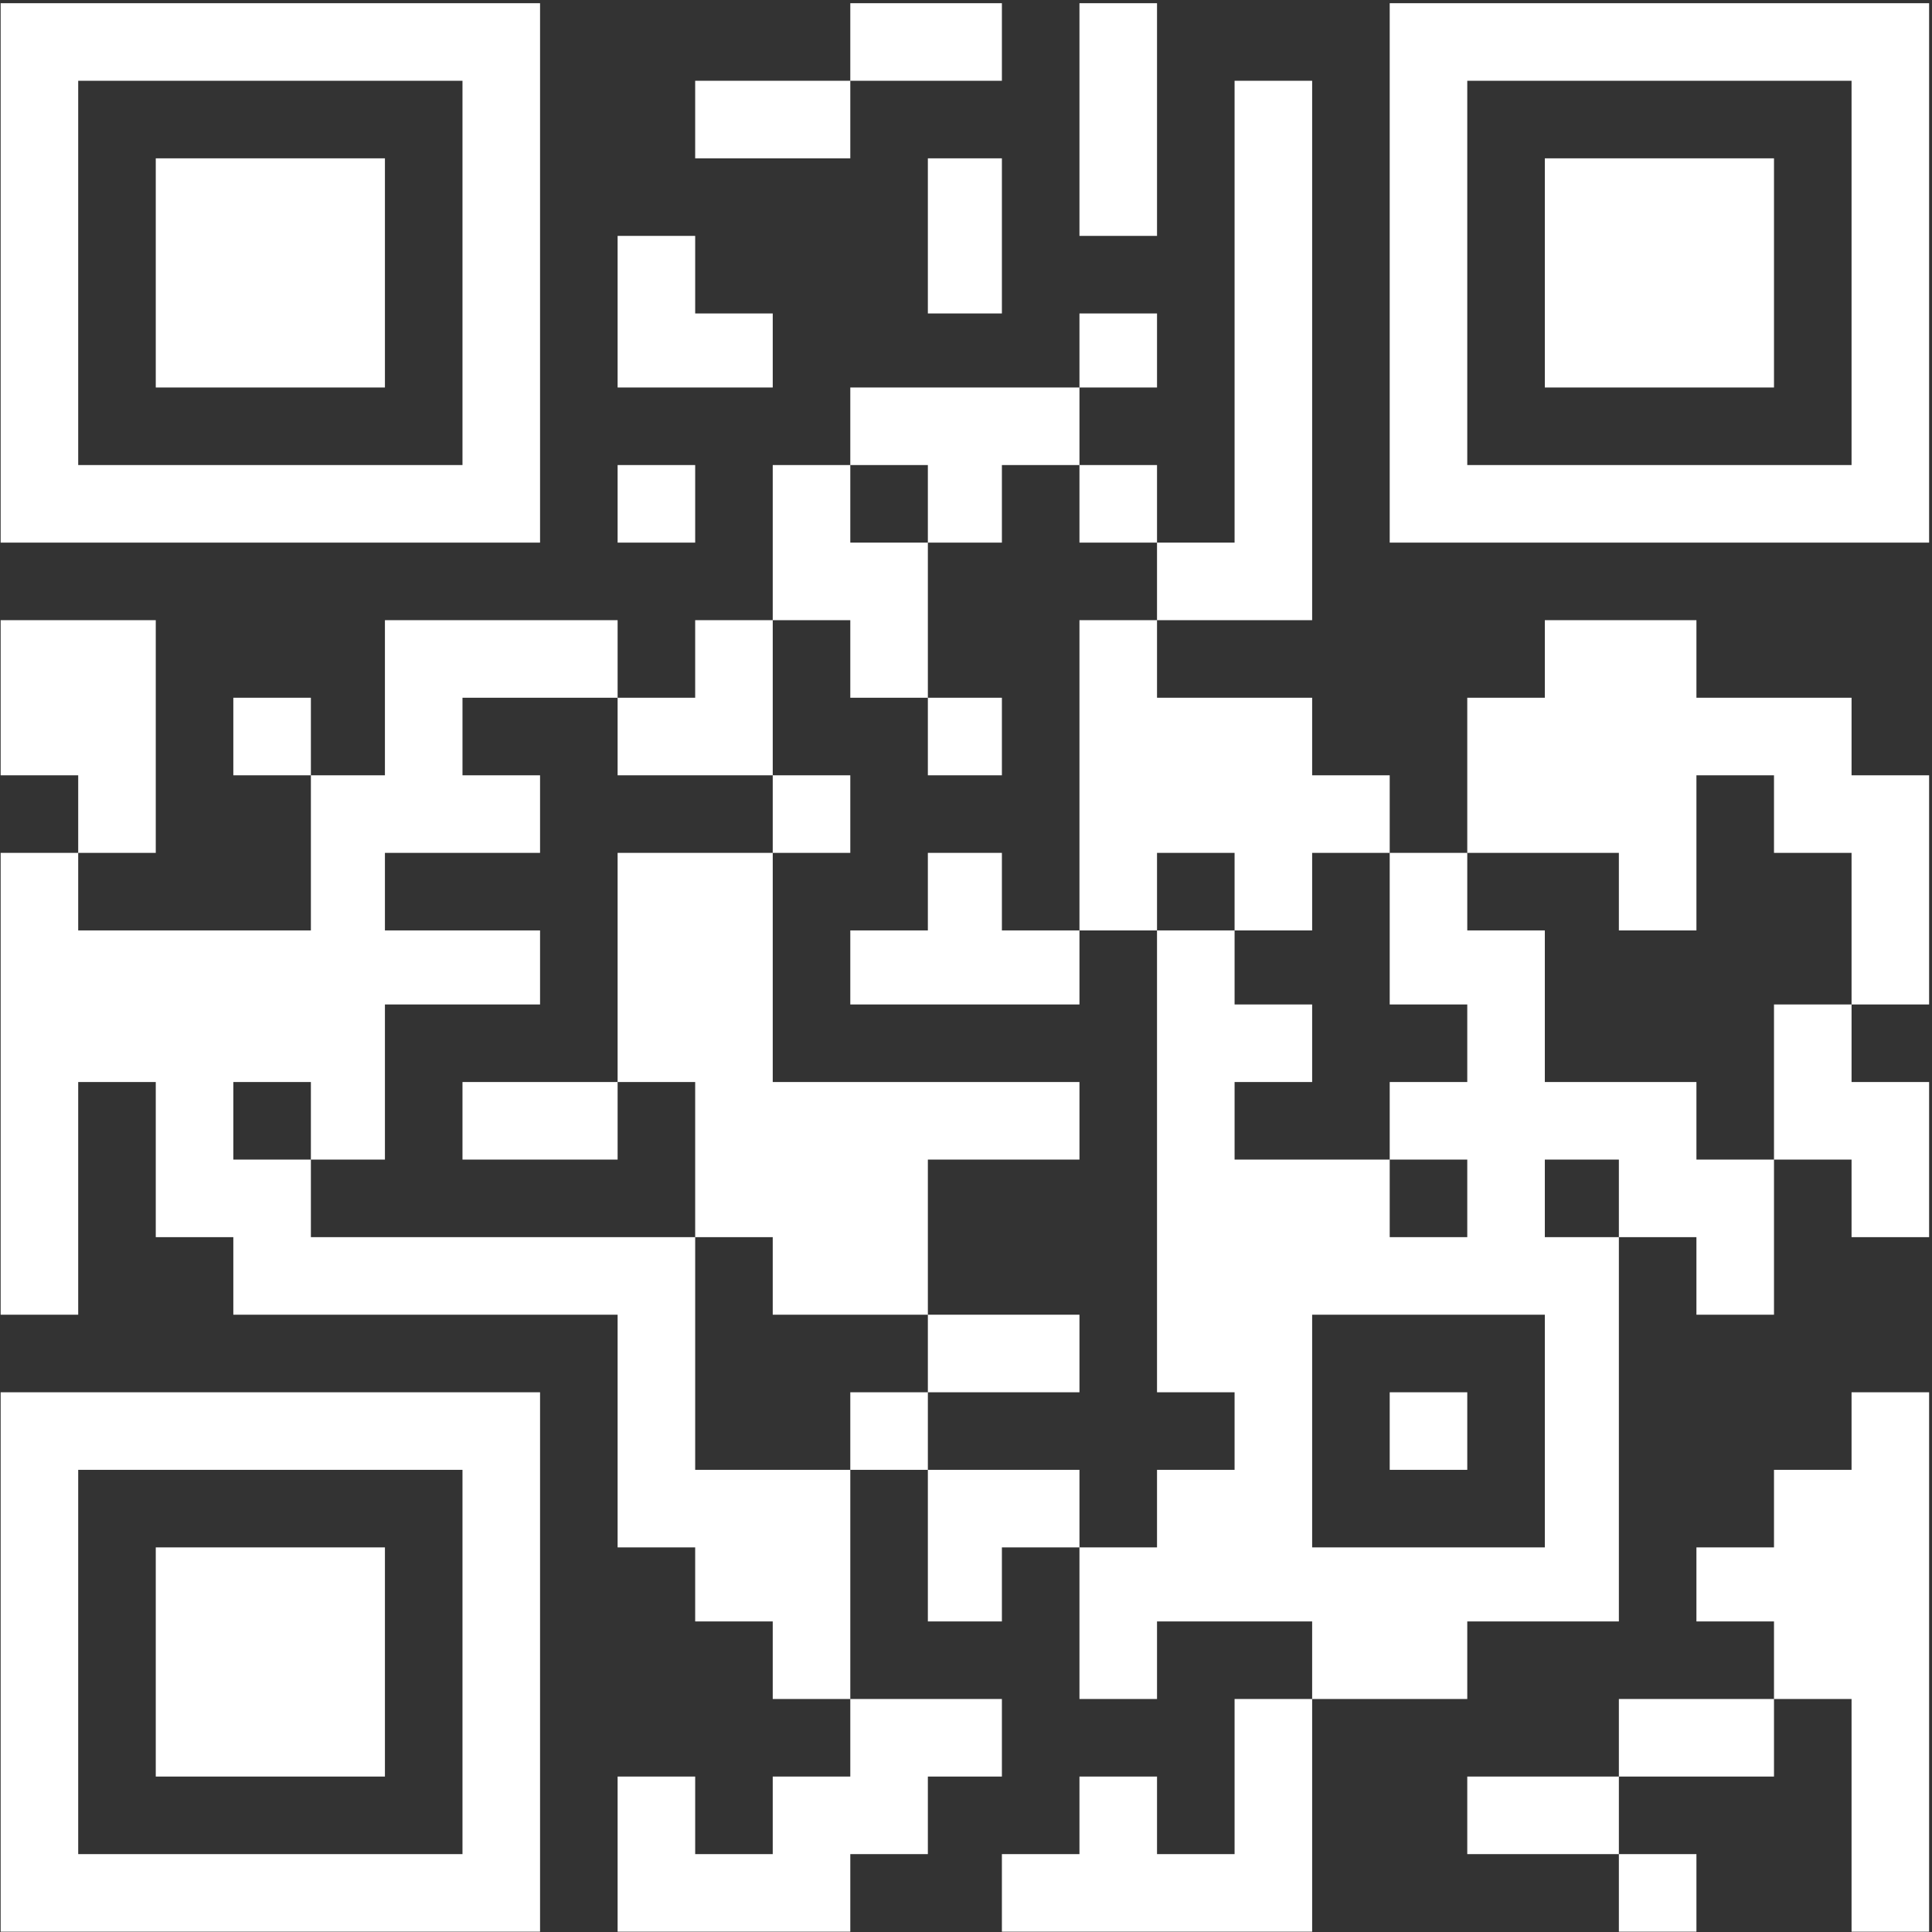
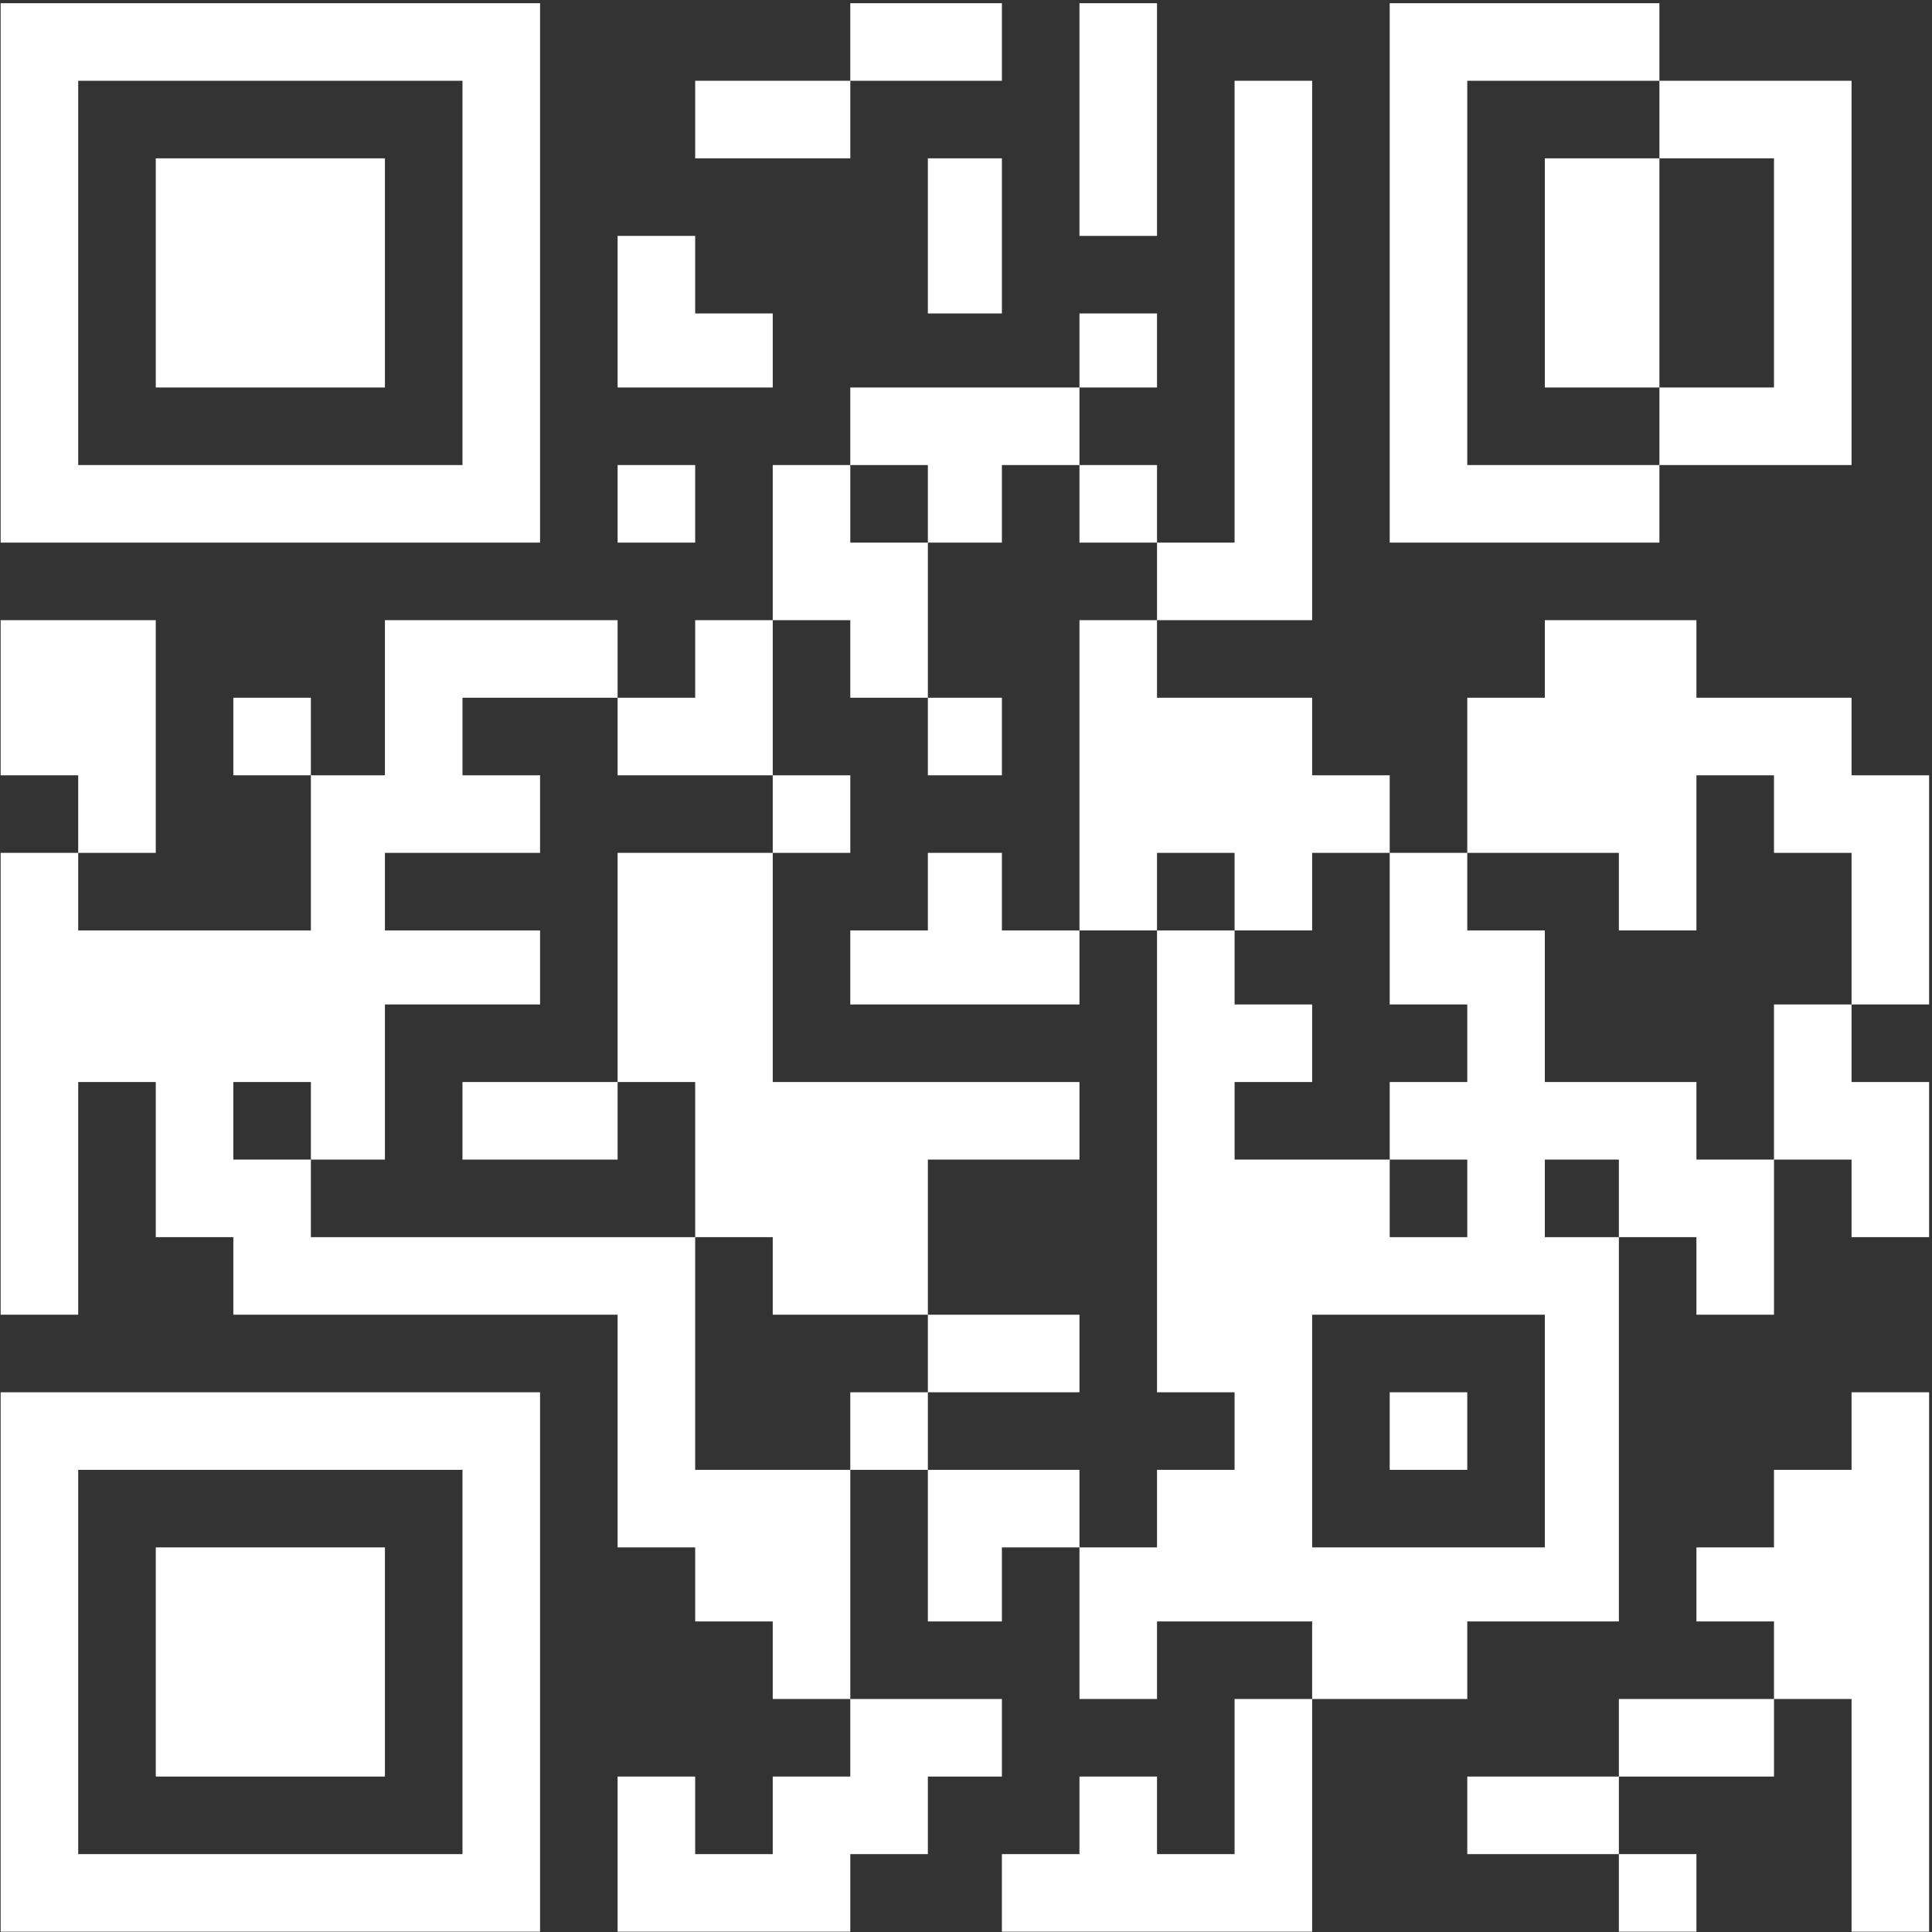
<svg xmlns="http://www.w3.org/2000/svg" width="548" height="548" viewBox="0 0 548 548" fill="none">
  <rect x="0" y="0" width="548" height="548" fill="#333333" stroke="none" />
-   <path fill-rule="evenodd" clip-rule="evenodd" d="M0.182 77.41V153.91H76.682H153.182V77.41V0.91H76.682H0.182V77.41ZM241.182 11.91V22.91H219.182H197.182V33.91V44.91H219.182H241.182V33.91V22.91H262.682H284.182V11.91V0.91H262.682H241.182V11.91ZM306.182 33.91V66.91H317.182H328.182V33.91V0.91H317.182H306.182V33.91ZM394.182 77.41V153.91H470.682H547.182V77.41V0.91H470.682H394.182V77.41ZM131.182 77.41V131.91H76.682H22.182V77.41V22.91H76.682H131.182V77.41ZM350.182 88.41V153.91H339.182H328.182V142.91V131.91H317.182H306.182V120.91V109.91H317.182H328.182V99.41V88.91H317.182H306.182V99.41V109.91H273.682H241.182V120.91V131.91H230.182H219.182V153.91V175.91H208.182H197.182V186.91V197.91H186.182H175.182V186.91V175.91H142.182H109.182V197.91V219.91H98.682H88.182V208.91V197.91H77.182H66.182V208.91V219.91H77.182H88.182V241.91V263.91H55.182H22.182V252.91V241.91H33.182H44.182V208.91V175.91H22.182H0.182V197.91V219.91H11.182H22.182V230.91V241.91H11.182H0.182V307.41V372.91H11.182H22.182V339.91V306.91H33.182H44.182V328.91V350.91H55.182H66.182V361.91V372.91H120.682H175.182V405.91V438.91H186.182H197.182V449.41V459.91H208.182H219.182V470.91V481.91H230.182H241.182V492.91V503.91H230.182H219.182V514.91V525.91H208.182H197.182V514.91V503.91H186.182H175.182V525.91V547.91H208.182H241.182V536.91V525.91H252.182H263.182V514.91V503.91H273.682H284.182V492.91V481.91H262.682H241.182V449.41V416.91H252.182H263.182V438.41V459.91H273.682H284.182V449.41V438.91H295.182H306.182V460.41V481.91H317.182H328.182V470.91V459.91H350.182H372.182V470.91V481.91H361.182H350.182V503.91V525.91H339.182H328.182V514.91V503.91H317.182H306.182V514.91V525.91H295.182H284.182V536.91V547.91H328.182H372.182V514.91V481.91H394.182H416.182V470.91V459.91H437.682H459.182V405.41V350.91H470.182H481.182V361.91V372.91H492.182H503.182V350.91V328.91H514.182H525.182V339.91V350.91H536.182H547.182V328.91V306.91H536.182H525.182V295.91V284.91H536.182H547.182V252.41V219.91H536.182H525.182V208.91V197.91H503.182H481.182V186.91V175.91H459.682H438.182V186.91V197.91H427.182H416.182V219.91V241.91H405.182H394.182V230.91V219.91H383.182H372.182V208.91V197.91H350.182H328.182V186.91V175.91H350.182H372.182V99.41V22.91H361.182H350.182V88.41ZM525.182 77.41V131.91H470.682H416.182V77.41V22.91H470.682H525.182V77.41ZM44.182 77.41V109.91H76.682H109.182V77.41V44.91H76.682H44.182V77.41ZM263.182 66.91V88.91H273.682H284.182V66.91V44.91H273.682H263.182V66.91ZM438.182 77.41V109.91H470.682H503.182V77.41V44.91H470.682H438.182V77.41ZM175.182 88.41V109.91H197.182H219.182V99.41V88.91H208.182H197.182V77.91V66.91H186.182H175.182V88.41ZM175.182 142.91V153.91H186.182H197.182V142.91V131.91H186.182H175.182V142.91ZM263.182 142.91V153.91H273.682H284.182V142.91V131.91H295.182H306.182V142.91V153.91H317.182H328.182V164.91V175.91H317.182H306.182V219.91V263.91H317.182H328.182V252.91V241.91H339.182H350.182V252.91V263.91H361.182H372.182V252.91V241.91H383.182H394.182V263.41V284.91H405.182H416.182V295.91V306.91H405.182H394.182V317.91V328.91H405.182H416.182V339.91V350.91H405.182H394.182V339.91V328.91H372.182H350.182V317.91V306.91H361.182H372.182V295.91V284.91H361.182H350.182V274.41V263.91H339.182H328.182V329.41V394.91H339.182H350.182V405.91V416.91H339.182H328.182V427.91V438.91H317.182H306.182V427.91V416.91H284.682H263.182V405.91V394.91H252.182H241.182V405.91V416.91H219.182H197.182V383.91V350.91H142.682H88.182V339.91V328.91H77.182H66.182V317.91V306.91H77.182H88.182V317.91V328.91H98.682H109.182V306.91V284.91H131.182H153.182V274.41V263.91H131.182H109.182V252.91V241.91H131.182H153.182V230.91V219.91H142.182H131.182V208.91V197.91H153.182H175.182V208.91V219.91H197.182H219.182V197.91V175.91H230.182H241.182V186.91V197.91H252.182H263.182V175.91V153.91H252.182H241.182V142.91V131.91H252.182H263.182V142.91ZM263.182 208.91V219.91H273.682H284.182V208.91V197.91H273.682H263.182V208.91ZM219.182 230.91V241.91H197.182H175.182V274.41V306.91H153.182H131.182V317.91V328.91H153.182H175.182V317.91V306.91H186.182H197.182V328.91V350.91H208.182H219.182V361.91V372.91H241.182H263.182V383.91V394.91H284.682H306.182V383.91V372.91H284.682H263.182V350.91V328.91H284.682H306.182V317.91V306.91H262.682H219.182V274.41V241.91H230.182H241.182V230.91V219.91H230.182H219.182V230.91ZM503.182 230.91V241.91H514.182H525.182V263.41V284.91H514.182H503.182V306.91V328.91H492.182H481.182V317.91V306.91H459.682H438.182V285.41V263.91H427.182H416.182V252.91V241.91H437.682H459.182V252.91V263.91H470.182H481.182V241.91V219.91H492.182H503.182V230.91ZM263.182 252.91V263.91H252.182H241.182V274.41V284.91H273.682H306.182V274.41V263.91H295.182H284.182V252.91V241.91H273.682H263.182V252.91ZM459.182 339.91V350.91H448.682H438.182V339.91V328.91H448.682H459.182V339.91ZM438.182 405.91V438.91H405.182H372.182V405.91V372.91H405.182H438.182V405.91ZM0.182 471.41V547.91H76.682H153.182V471.41V394.91H76.682H0.182V471.41ZM394.182 405.91V416.91H405.182H416.182V405.91V394.91H405.182H394.182V405.91ZM525.182 405.91V416.91H514.182H503.182V427.91V438.91H492.182H481.182V449.41V459.91H492.182H503.182V470.91V481.91H481.182H459.182V492.91V503.91H437.682H416.182V514.91V525.91H437.682H459.182V536.91V547.91H470.182H481.182V536.91V525.91H470.182H459.182V514.91V503.91H481.182H503.182V492.91V481.91H514.182H525.182V514.91V547.91H536.182H547.182V471.41V394.91H536.182H525.182V405.91ZM131.182 471.41V525.91H76.682H22.182V471.41V416.91H76.682H131.182V471.41ZM44.182 471.41V503.91H76.682H109.182V471.41V438.91H76.682H44.182V471.41Z" fill="white" />
+   <path fill-rule="evenodd" clip-rule="evenodd" d="M0.182 77.41V153.91H76.682H153.182V77.41V0.91H76.682H0.182V77.41ZM241.182 11.91V22.91H219.182H197.182V33.91V44.91H219.182H241.182V33.91V22.91H262.682H284.182V11.91V0.91H262.682H241.182V11.91ZM306.182 33.91V66.91H317.182H328.182V33.91V0.91H317.182H306.182V33.91ZM394.182 77.41V153.91H470.682V77.41V0.91H470.682H394.182V77.41ZM131.182 77.41V131.91H76.682H22.182V77.41V22.91H76.682H131.182V77.41ZM350.182 88.41V153.91H339.182H328.182V142.91V131.91H317.182H306.182V120.91V109.91H317.182H328.182V99.41V88.91H317.182H306.182V99.41V109.91H273.682H241.182V120.91V131.91H230.182H219.182V153.91V175.91H208.182H197.182V186.91V197.91H186.182H175.182V186.91V175.91H142.182H109.182V197.91V219.91H98.682H88.182V208.91V197.91H77.182H66.182V208.91V219.91H77.182H88.182V241.91V263.91H55.182H22.182V252.91V241.91H33.182H44.182V208.91V175.91H22.182H0.182V197.91V219.91H11.182H22.182V230.91V241.91H11.182H0.182V307.41V372.91H11.182H22.182V339.91V306.91H33.182H44.182V328.91V350.91H55.182H66.182V361.91V372.91H120.682H175.182V405.91V438.91H186.182H197.182V449.41V459.91H208.182H219.182V470.91V481.91H230.182H241.182V492.91V503.91H230.182H219.182V514.91V525.91H208.182H197.182V514.91V503.91H186.182H175.182V525.91V547.91H208.182H241.182V536.91V525.91H252.182H263.182V514.91V503.91H273.682H284.182V492.91V481.91H262.682H241.182V449.41V416.91H252.182H263.182V438.41V459.91H273.682H284.182V449.41V438.91H295.182H306.182V460.41V481.91H317.182H328.182V470.91V459.91H350.182H372.182V470.91V481.91H361.182H350.182V503.91V525.91H339.182H328.182V514.91V503.91H317.182H306.182V514.91V525.91H295.182H284.182V536.91V547.91H328.182H372.182V514.91V481.91H394.182H416.182V470.91V459.91H437.682H459.182V405.41V350.91H470.182H481.182V361.91V372.91H492.182H503.182V350.91V328.91H514.182H525.182V339.91V350.91H536.182H547.182V328.91V306.91H536.182H525.182V295.91V284.91H536.182H547.182V252.41V219.91H536.182H525.182V208.91V197.91H503.182H481.182V186.91V175.91H459.682H438.182V186.91V197.91H427.182H416.182V219.91V241.91H405.182H394.182V230.91V219.91H383.182H372.182V208.91V197.91H350.182H328.182V186.91V175.91H350.182H372.182V99.41V22.91H361.182H350.182V88.41ZM525.182 77.41V131.91H470.682H416.182V77.41V22.91H470.682H525.182V77.41ZM44.182 77.41V109.91H76.682H109.182V77.41V44.91H76.682H44.182V77.41ZM263.182 66.91V88.91H273.682H284.182V66.91V44.91H273.682H263.182V66.91ZM438.182 77.41V109.91H470.682H503.182V77.41V44.91H470.682H438.182V77.41ZM175.182 88.41V109.91H197.182H219.182V99.41V88.91H208.182H197.182V77.91V66.91H186.182H175.182V88.41ZM175.182 142.91V153.91H186.182H197.182V142.91V131.91H186.182H175.182V142.91ZM263.182 142.91V153.91H273.682H284.182V142.91V131.91H295.182H306.182V142.91V153.91H317.182H328.182V164.91V175.91H317.182H306.182V219.91V263.91H317.182H328.182V252.91V241.91H339.182H350.182V252.91V263.91H361.182H372.182V252.91V241.91H383.182H394.182V263.41V284.91H405.182H416.182V295.91V306.91H405.182H394.182V317.91V328.91H405.182H416.182V339.91V350.91H405.182H394.182V339.91V328.91H372.182H350.182V317.91V306.91H361.182H372.182V295.91V284.91H361.182H350.182V274.41V263.91H339.182H328.182V329.41V394.91H339.182H350.182V405.91V416.91H339.182H328.182V427.91V438.91H317.182H306.182V427.91V416.91H284.682H263.182V405.91V394.91H252.182H241.182V405.91V416.91H219.182H197.182V383.91V350.91H142.682H88.182V339.91V328.91H77.182H66.182V317.91V306.91H77.182H88.182V317.91V328.91H98.682H109.182V306.91V284.91H131.182H153.182V274.41V263.91H131.182H109.182V252.91V241.91H131.182H153.182V230.91V219.91H142.182H131.182V208.91V197.91H153.182H175.182V208.91V219.91H197.182H219.182V197.91V175.91H230.182H241.182V186.91V197.91H252.182H263.182V175.91V153.91H252.182H241.182V142.91V131.91H252.182H263.182V142.91ZM263.182 208.91V219.91H273.682H284.182V208.91V197.91H273.682H263.182V208.91ZM219.182 230.91V241.91H197.182H175.182V274.41V306.91H153.182H131.182V317.91V328.91H153.182H175.182V317.91V306.91H186.182H197.182V328.91V350.91H208.182H219.182V361.91V372.91H241.182H263.182V383.91V394.91H284.682H306.182V383.91V372.91H284.682H263.182V350.91V328.91H284.682H306.182V317.91V306.91H262.682H219.182V274.41V241.91H230.182H241.182V230.91V219.91H230.182H219.182V230.91ZM503.182 230.91V241.91H514.182H525.182V263.41V284.91H514.182H503.182V306.91V328.91H492.182H481.182V317.91V306.91H459.682H438.182V285.41V263.91H427.182H416.182V252.91V241.91H437.682H459.182V252.91V263.91H470.182H481.182V241.91V219.91H492.182H503.182V230.91ZM263.182 252.91V263.91H252.182H241.182V274.41V284.91H273.682H306.182V274.41V263.91H295.182H284.182V252.91V241.91H273.682H263.182V252.91ZM459.182 339.91V350.91H448.682H438.182V339.91V328.91H448.682H459.182V339.91ZM438.182 405.91V438.91H405.182H372.182V405.91V372.91H405.182H438.182V405.91ZM0.182 471.41V547.91H76.682H153.182V471.41V394.91H76.682H0.182V471.41ZM394.182 405.91V416.91H405.182H416.182V405.91V394.91H405.182H394.182V405.91ZM525.182 405.91V416.91H514.182H503.182V427.91V438.91H492.182H481.182V449.41V459.91H492.182H503.182V470.91V481.91H481.182H459.182V492.91V503.91H437.682H416.182V514.91V525.91H437.682H459.182V536.91V547.91H470.182H481.182V536.91V525.91H470.182H459.182V514.91V503.91H481.182H503.182V492.91V481.91H514.182H525.182V514.91V547.91H536.182H547.182V471.41V394.91H536.182H525.182V405.91ZM131.182 471.41V525.91H76.682H22.182V471.41V416.91H76.682H131.182V471.41ZM44.182 471.41V503.91H76.682H109.182V471.41V438.91H76.682H44.182V471.41Z" fill="white" />
</svg>